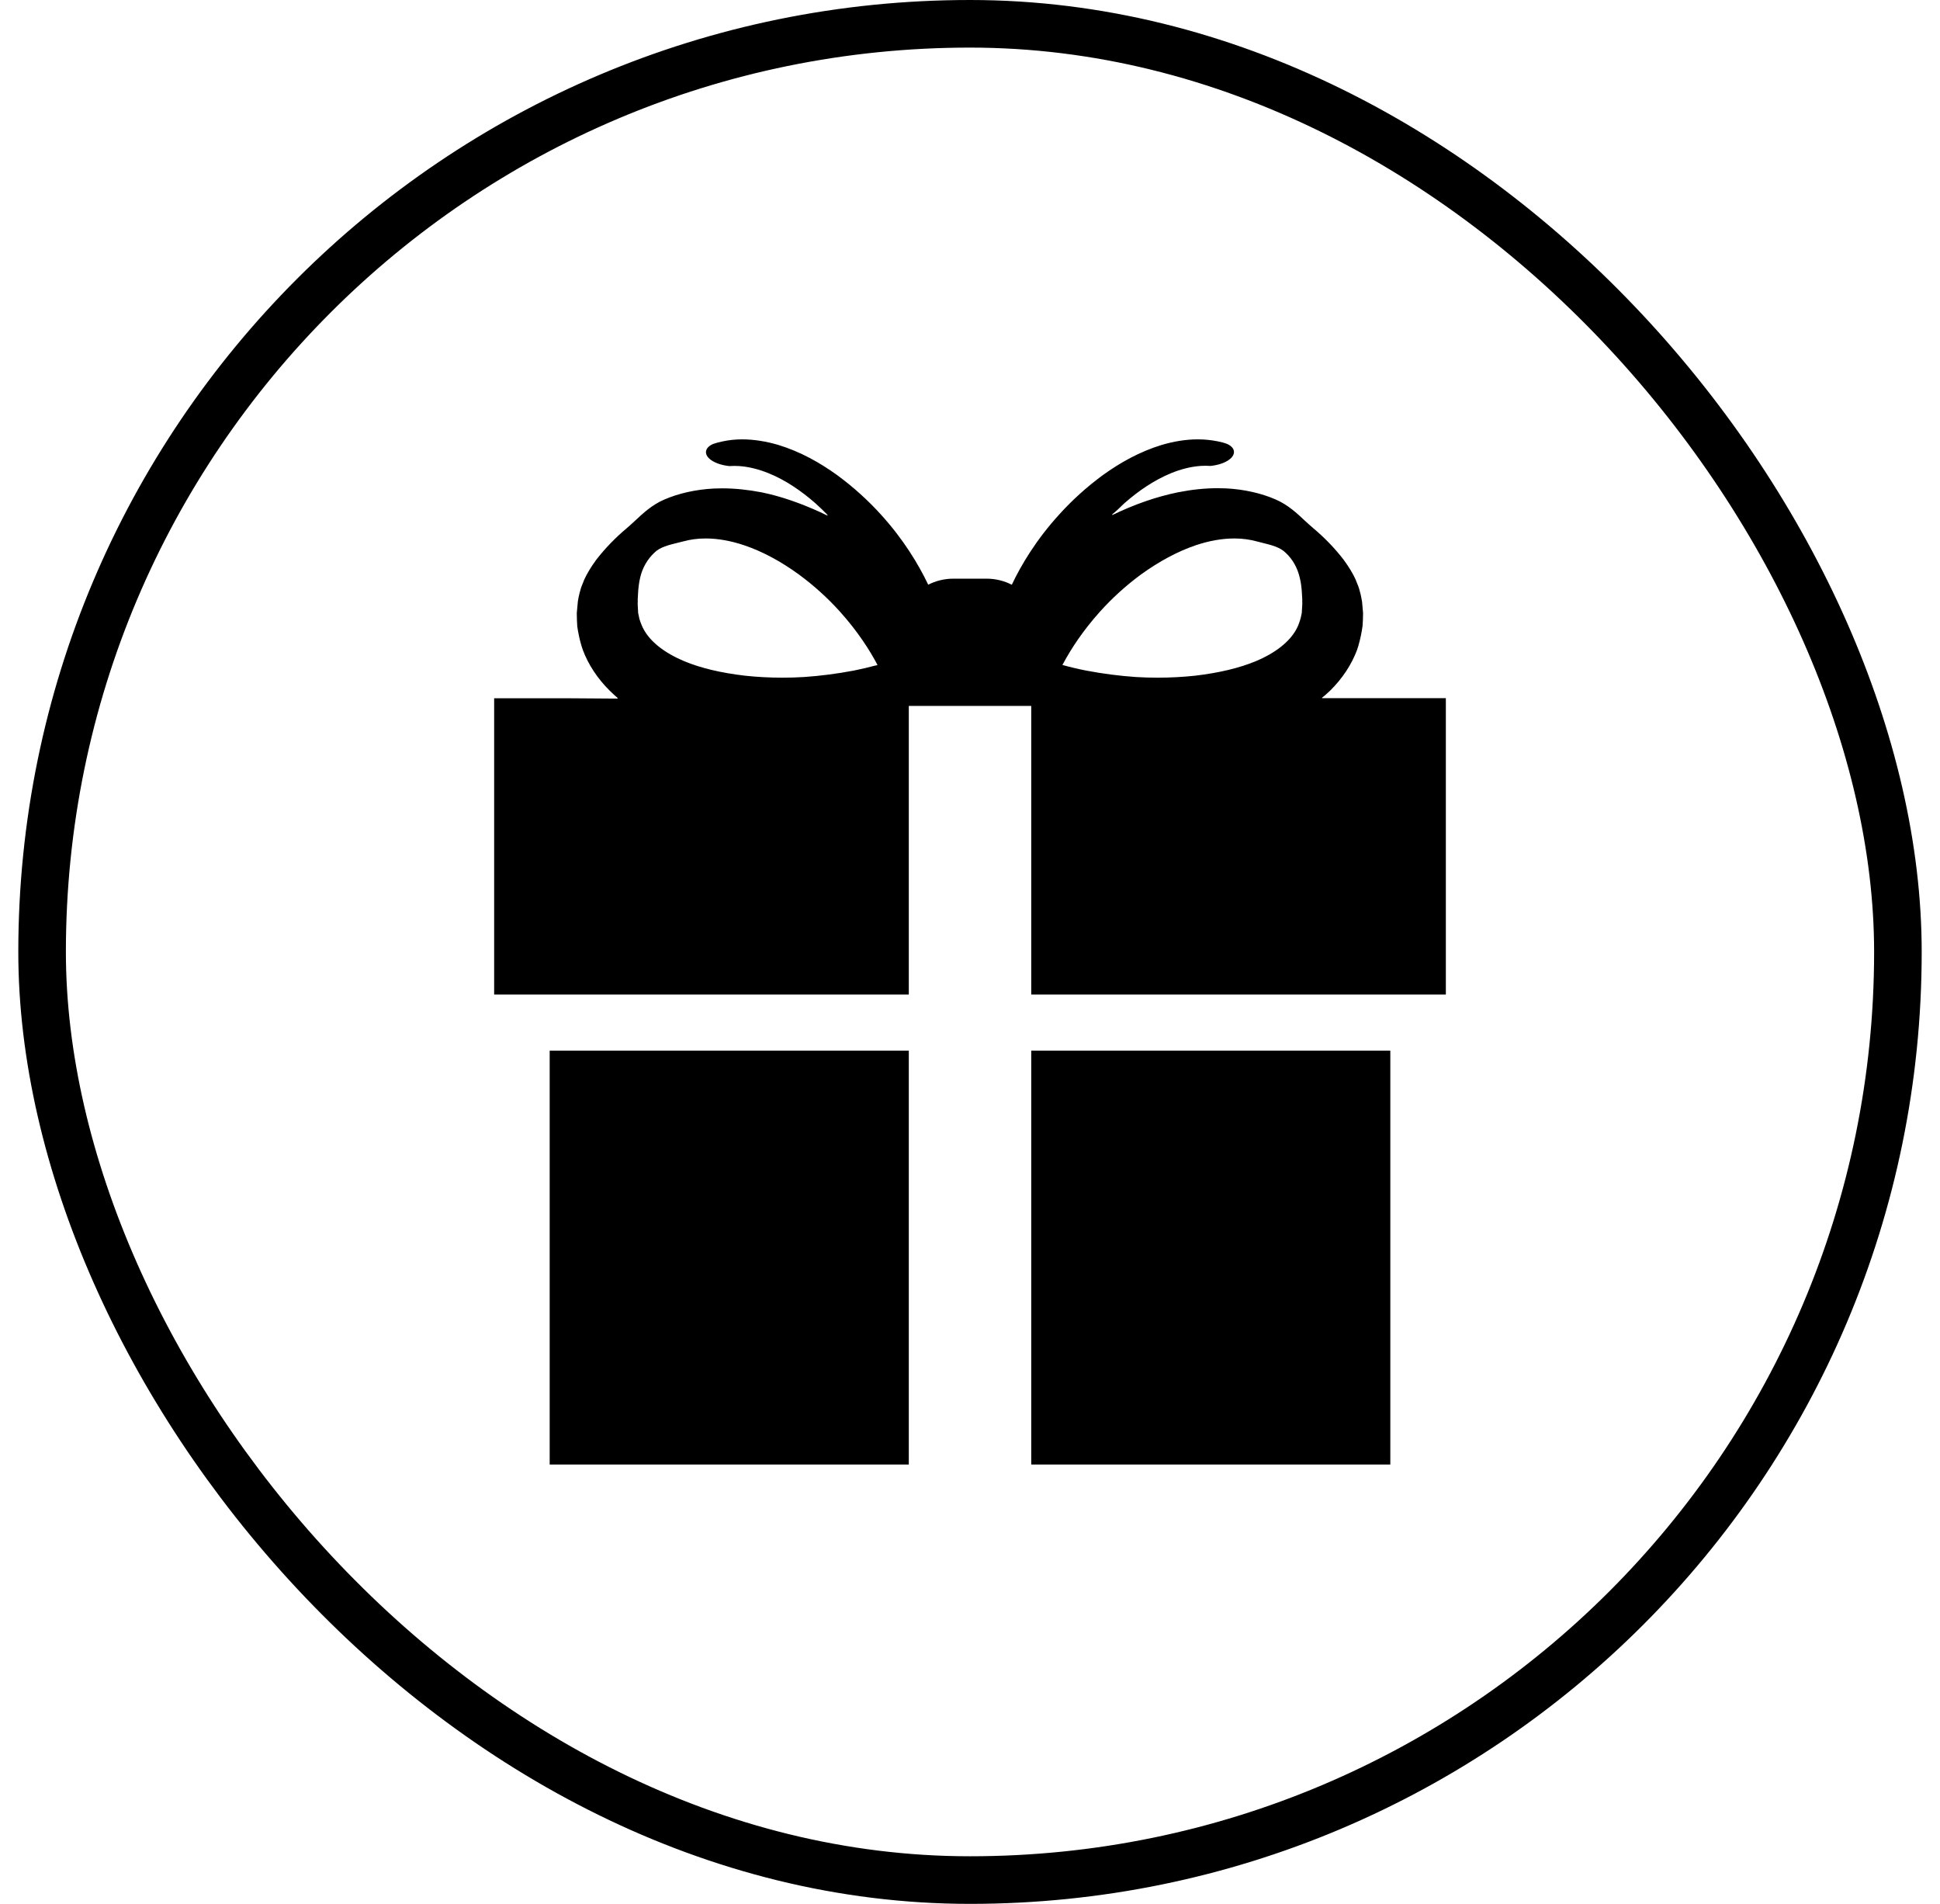
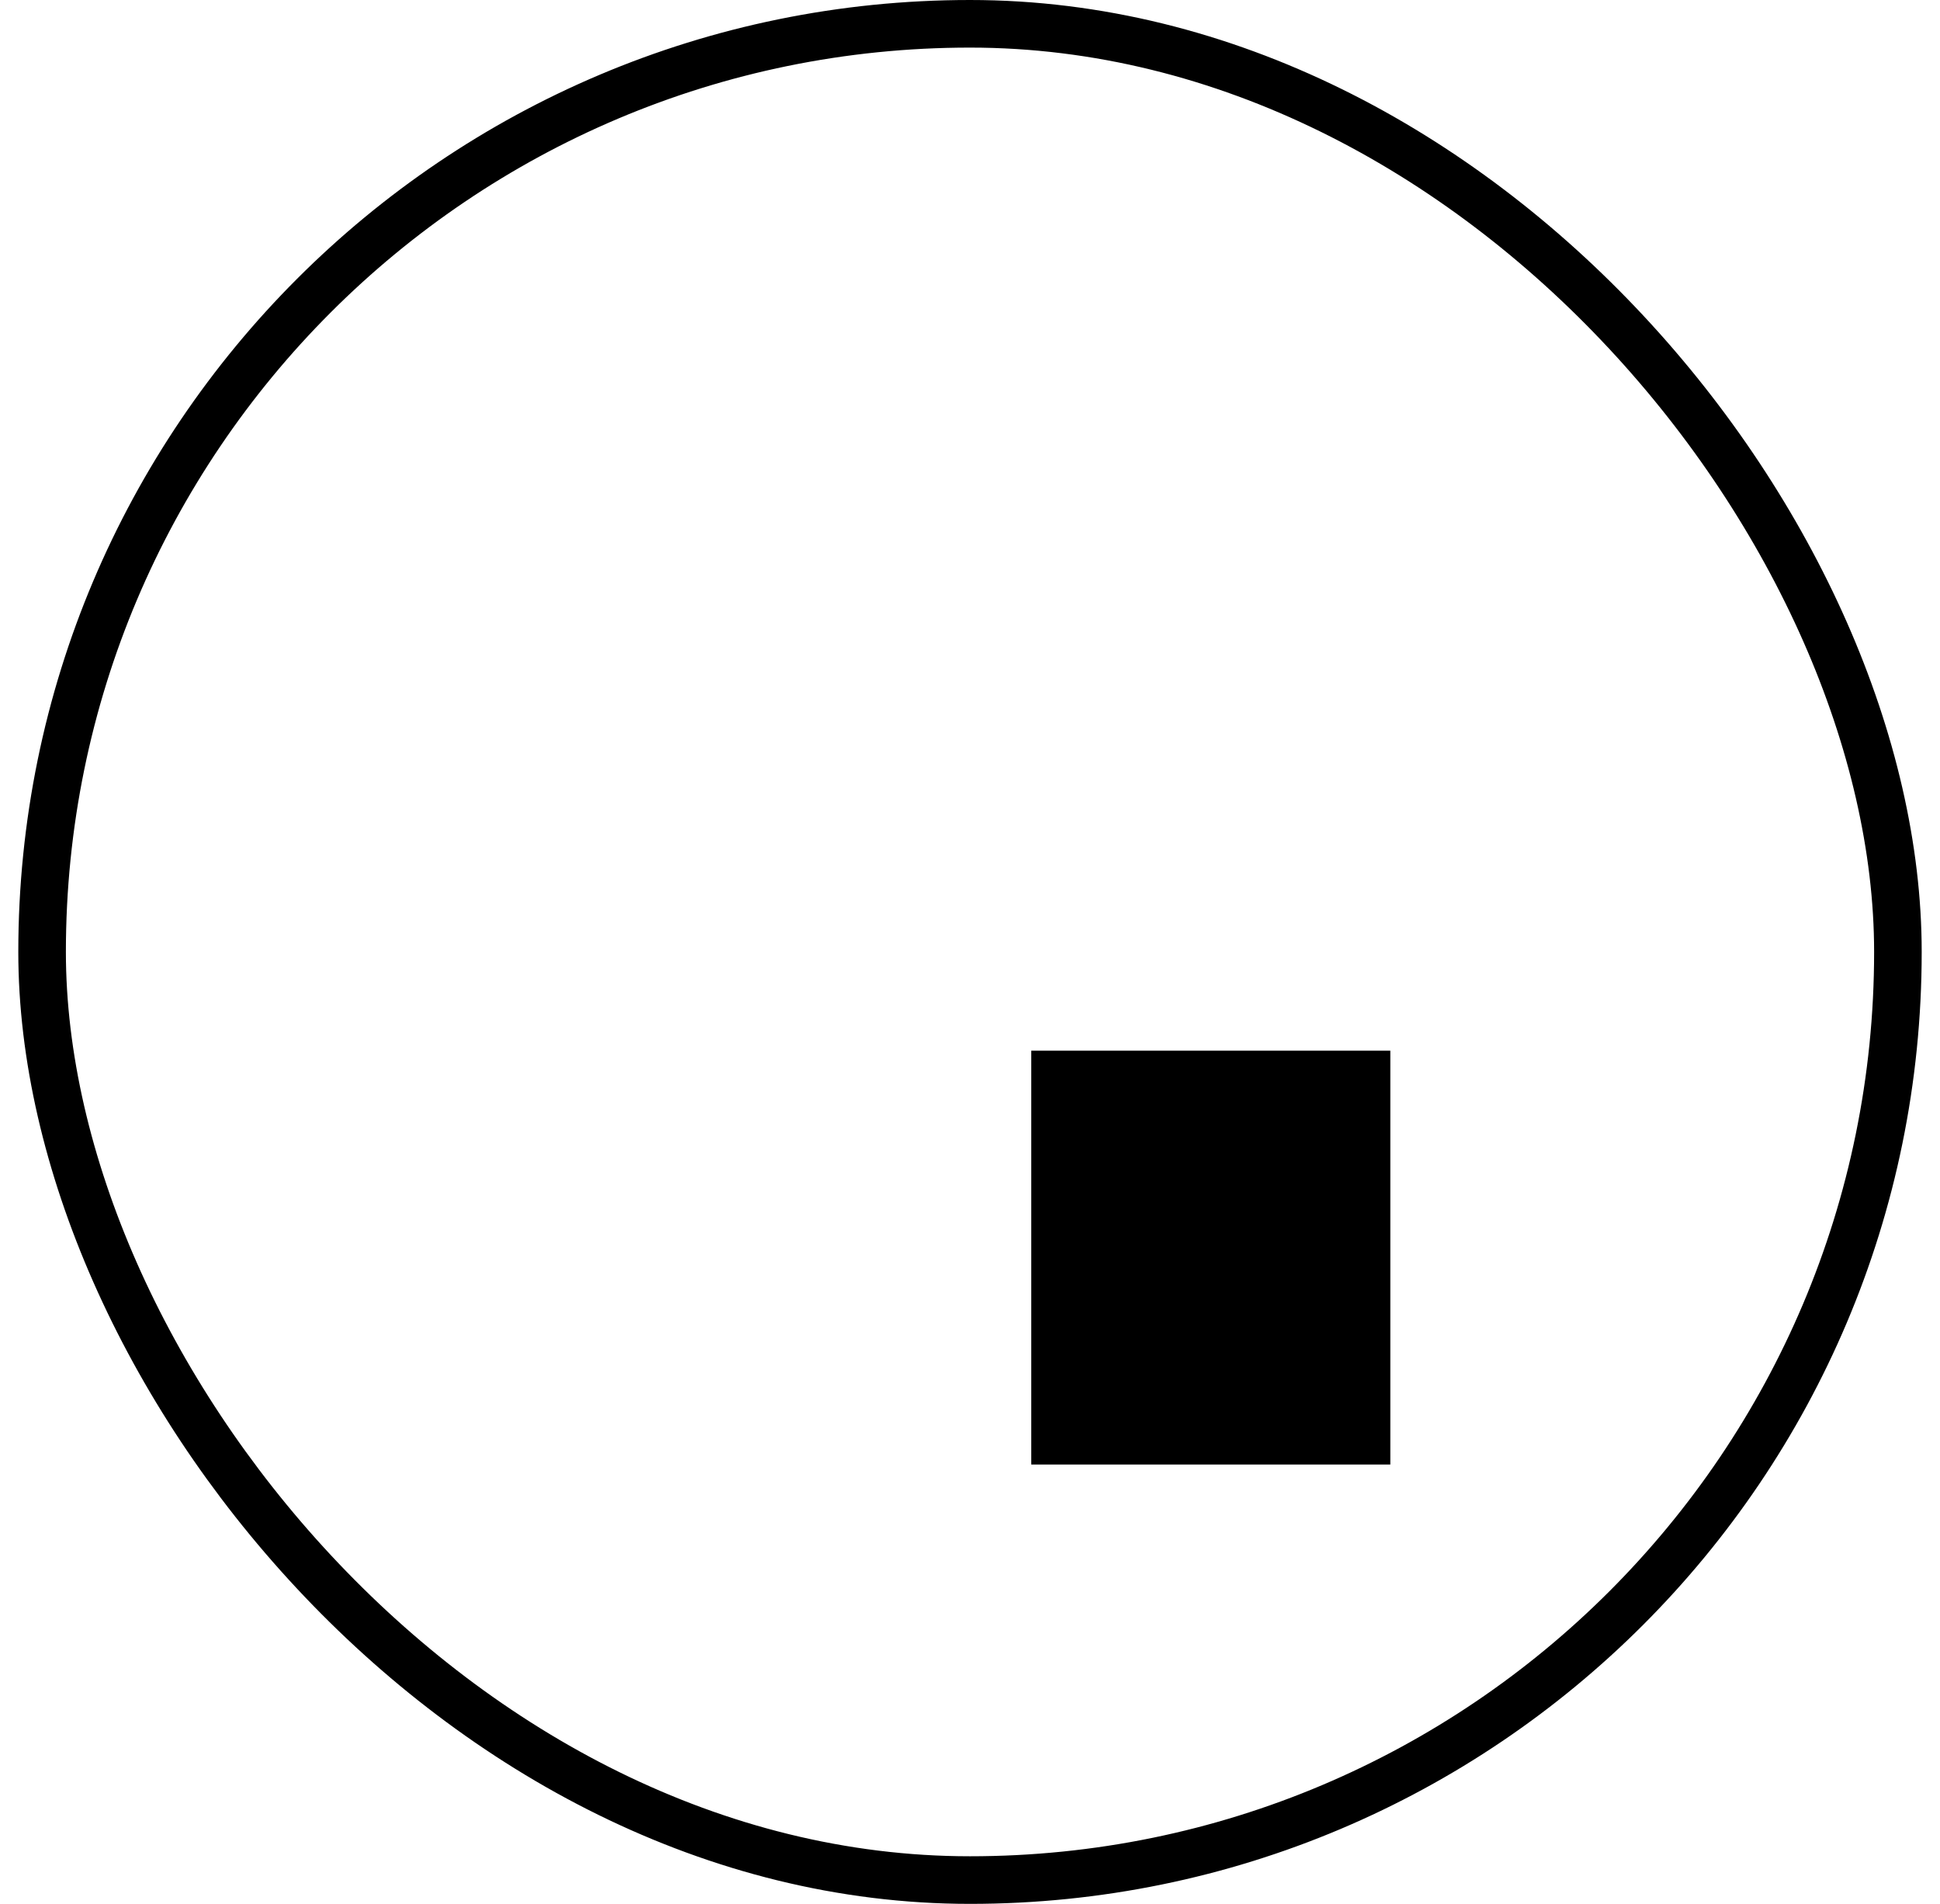
<svg xmlns="http://www.w3.org/2000/svg" width="53" height="52" viewBox="0 0 53 52" fill="none">
  <rect x="1.15" y="0.65" width="50.7" height="50.7" rx="25.35" stroke="black" stroke-width="1.3" />
  <g clip-path="url(#clip0_140_918)">
-     <path d="M15.017 40H15.032H24.828V39.979V28.697H15.017V40Z" fill="black" />
    <path d="M28.173 40H28.188H37.983V39.979V28.697H28.173V40Z" fill="black" />
-     <path d="M39.5 27.151V19.068H36.115C36.12 19.064 36.124 19.059 36.13 19.054H36.115C36.151 19.036 36.18 19.004 36.213 18.978C36.254 18.94 36.297 18.903 36.337 18.865C36.675 18.532 36.927 18.147 37.075 17.749C37.1 17.68 37.12 17.605 37.139 17.53C37.156 17.468 37.17 17.404 37.183 17.34C37.199 17.259 37.215 17.18 37.225 17.091C37.232 16.983 37.238 16.872 37.238 16.763L37.239 16.75L37.211 16.434L37.203 16.39L37.187 16.308C37.182 16.27 37.171 16.232 37.161 16.194L37.15 16.153C37.127 16.051 37.087 15.954 37.05 15.87L37.039 15.837C36.96 15.664 36.852 15.485 36.707 15.287C36.472 14.981 36.188 14.686 35.866 14.416C35.792 14.355 35.724 14.289 35.65 14.223C35.434 14.019 35.186 13.788 34.851 13.642C34.453 13.469 33.984 13.364 33.494 13.339C33.417 13.336 33.341 13.334 33.264 13.334C32.919 13.334 32.558 13.372 32.183 13.446C31.585 13.568 30.991 13.776 30.378 14.072C30.387 14.062 30.396 14.054 30.405 14.045C30.394 14.051 30.383 14.053 30.371 14.059C30.434 14.013 30.492 13.958 30.551 13.905C30.61 13.849 30.665 13.791 30.728 13.736C31.097 13.413 31.527 13.113 32.005 12.919C32.264 12.814 32.537 12.743 32.811 12.725C32.897 12.72 32.983 12.719 33.069 12.726C33.439 12.69 33.725 12.519 33.711 12.334C33.705 12.245 33.633 12.173 33.519 12.123C33.438 12.092 33.354 12.071 33.27 12.055C33.267 12.053 33.265 12.053 33.263 12.053C33.085 12.018 32.903 12 32.724 12C32.382 12 32.055 12.06 31.745 12.15C31.131 12.336 30.596 12.641 30.134 12.973C29.673 13.311 29.275 13.679 28.941 14.048C28.305 14.744 27.895 15.437 27.642 15.971C27.433 15.864 27.198 15.805 26.954 15.805H26.043C25.8 15.805 25.566 15.864 25.358 15.97C25.357 15.967 25.354 15.961 25.352 15.958C25.352 15.958 25.348 15.948 25.346 15.944C25.091 15.414 24.686 14.734 24.061 14.048C23.727 13.68 23.328 13.312 22.867 12.974C22.404 12.641 21.87 12.336 21.256 12.15C20.945 12.06 20.618 12.001 20.276 12C20.098 12 19.915 12.018 19.736 12.057C19.733 12.057 19.731 12.057 19.729 12.059C19.644 12.076 19.561 12.097 19.479 12.127C19.365 12.178 19.294 12.25 19.287 12.338C19.273 12.522 19.558 12.694 19.929 12.73C20.015 12.723 20.101 12.725 20.186 12.729C20.461 12.747 20.733 12.819 20.992 12.923C21.471 13.117 21.901 13.417 22.27 13.74C22.394 13.85 22.509 13.962 22.621 14.077C22.608 14.071 22.596 14.067 22.585 14.062C22.593 14.071 22.602 14.079 22.61 14.086C22.544 14.052 22.479 14.023 22.414 13.991C21.874 13.745 21.343 13.557 20.812 13.448C20.438 13.376 20.076 13.338 19.731 13.338C19.655 13.338 19.578 13.341 19.502 13.343C19.011 13.369 18.542 13.473 18.144 13.646C17.809 13.791 17.562 14.023 17.345 14.227C17.271 14.293 17.202 14.36 17.129 14.421C16.807 14.69 16.523 14.986 16.283 15.297C16.143 15.49 16.035 15.668 15.953 15.849L15.945 15.874C15.908 15.959 15.869 16.055 15.845 16.157L15.834 16.195C15.825 16.234 15.816 16.275 15.808 16.308L15.787 16.425L15.758 16.741V16.766C15.758 16.876 15.763 16.985 15.771 17.11C15.782 17.199 15.799 17.28 15.816 17.362C15.826 17.416 15.839 17.469 15.853 17.521C15.874 17.6 15.895 17.677 15.922 17.749C16.07 18.149 16.323 18.534 16.66 18.867C16.73 18.936 16.804 19.004 16.883 19.071H16.862C16.862 19.071 16.869 19.078 16.874 19.081L15.434 19.071H13.5V27.164H24.828V19.28H28.173V27.164H39.5V27.154V27.151ZM23.961 18.169C23.945 18.172 23.922 18.177 23.905 18.18C23.736 18.225 23.545 18.272 23.328 18.315C22.858 18.404 22.416 18.46 21.97 18.491C21.772 18.504 21.57 18.509 21.37 18.509C21.027 18.509 20.684 18.491 20.352 18.455C19.687 18.377 19.144 18.246 18.697 18.061C18.154 17.834 17.765 17.528 17.579 17.179C17.537 17.099 17.497 16.998 17.468 16.902C17.457 16.849 17.447 16.795 17.434 16.742L17.421 16.497L17.424 16.395L17.421 16.393L17.434 16.161C17.442 16.054 17.456 15.911 17.491 15.768C17.552 15.509 17.684 15.277 17.879 15.094C18.026 14.943 18.28 14.883 18.525 14.822L18.659 14.789C18.852 14.735 19.059 14.707 19.276 14.707C19.611 14.707 19.966 14.77 20.333 14.894C20.828 15.061 21.332 15.331 21.828 15.693C22.24 15.996 22.616 16.337 22.951 16.71C23.445 17.259 23.768 17.774 23.974 18.163C23.97 18.165 23.964 18.166 23.96 18.167C23.96 18.168 23.961 18.169 23.962 18.169L23.961 18.169ZM35.578 16.497L35.564 16.742C35.551 16.795 35.54 16.844 35.535 16.877C35.501 16.998 35.464 17.099 35.42 17.179C35.233 17.528 34.846 17.834 34.303 18.061C33.854 18.246 33.311 18.377 32.65 18.455C32.315 18.491 31.973 18.509 31.63 18.509C31.429 18.509 31.226 18.504 31.029 18.491C30.583 18.46 30.14 18.404 29.672 18.315C29.427 18.267 29.207 18.213 29.025 18.162C29.027 18.158 29.029 18.153 29.032 18.149C29.031 18.149 29.03 18.149 29.029 18.149C29.038 18.134 29.049 18.118 29.058 18.102C29.265 17.719 29.578 17.233 30.048 16.709C30.383 16.336 30.759 15.995 31.168 15.693C31.669 15.331 32.173 15.061 32.666 14.893C33.033 14.77 33.388 14.707 33.722 14.707C33.939 14.707 34.148 14.735 34.342 14.789L34.472 14.822C34.719 14.883 34.973 14.943 35.128 15.102C35.315 15.277 35.447 15.509 35.508 15.777C35.544 15.912 35.557 16.054 35.565 16.156L35.579 16.398L35.576 16.401L35.579 16.497H35.578Z" fill="black" />
  </g>
  <defs>
    <clipPath id="clip0_140_918">
      <rect width="26" height="28" fill="white" transform="translate(13.5 12)" />
    </clipPath>
  </defs>
</svg>